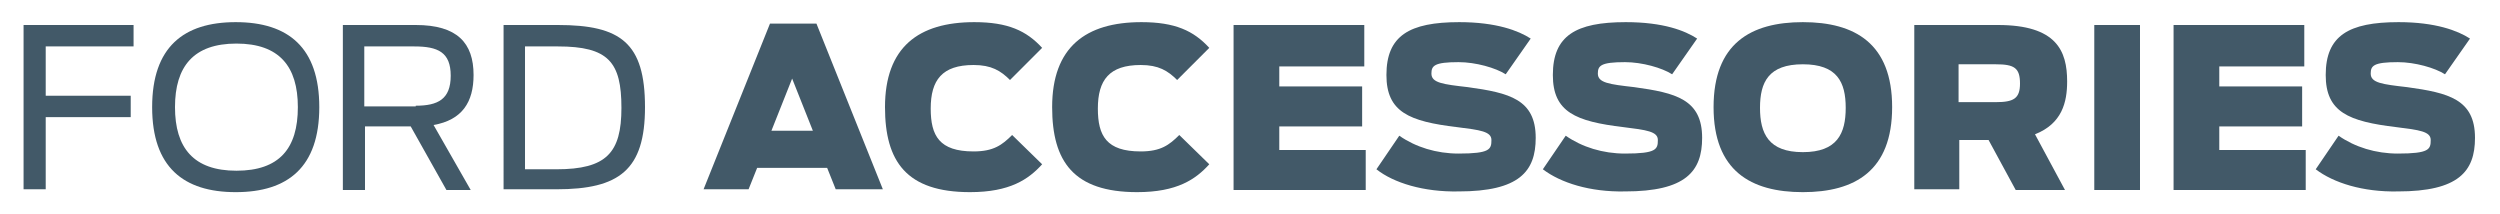
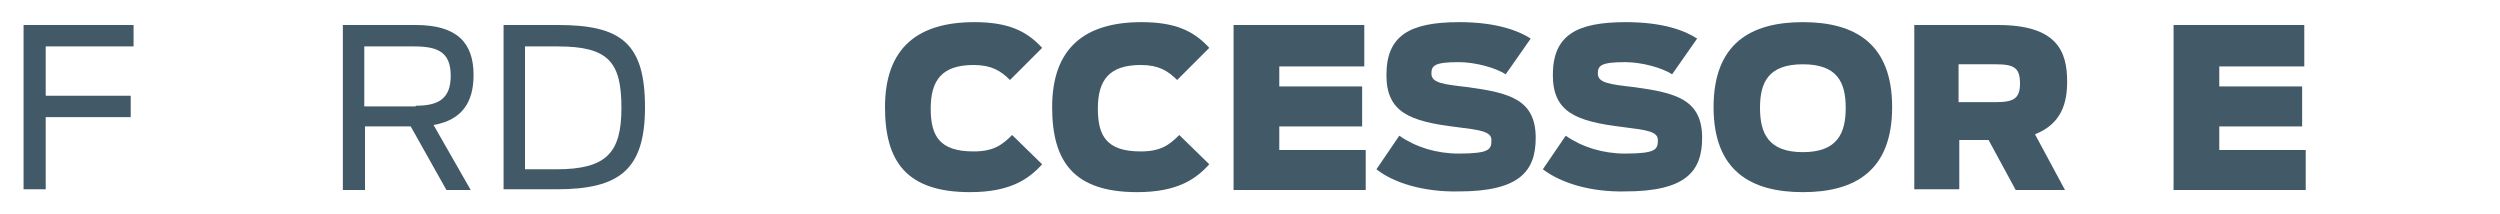
<svg xmlns="http://www.w3.org/2000/svg" version="1.1" id="Wordmark" x="0px" y="0px" viewBox="0 0 350 30" enable-background="new 0 0 350 30" xml:space="preserve">
  <g>
    <path fill="#425968" d="M3.3,3.5h15.4v3H6.4v6.9h11.9v3H6.4v10.1H3.3V3.5z" />
-     <path fill="#425968" d="M21.3,15c0-8.4,4.4-11.9,11.7-11.9c7.4,0,11.7,3.6,11.7,11.9c0,8.4-4.4,11.9-11.7,11.9   C25.7,26.9,21.3,23.4,21.3,15z M41.7,15c0-5.7-2.6-8.9-8.6-8.9s-8.6,3.2-8.6,8.9c0,5.7,2.6,8.9,8.6,8.9S41.7,20.8,41.7,15z" />
    <path fill="#425968" d="M57.5,17.7h-6.4v8.9H48V3.5h10.2c5.8,0,8.1,2.5,8.1,7c0,3.8-1.6,6.3-5.6,7l5.2,9.1h-3.4L57.5,17.7z    M58.2,14.8c3.1,0,4.9-0.9,4.9-4.2s-1.8-4.1-5.1-4.1h-7v8.4H58.2z" />
    <path fill="#425968" d="M70.4,3.5h7.7C86.9,3.5,90.3,6,90.3,15c0,8.8-3.6,11.5-12.4,11.5h-7.4V3.5z M77.9,23.7c7,0,9.1-2.3,9.1-8.6   c0-6.4-1.8-8.6-8.9-8.6h-4.6v17.2H77.9z" />
-     <path fill="#425968" d="M107.8,3.3h6.5l9.3,23.2H117l-1.2-3H106l-1.2,3h-6.3L107.8,3.3z M113.8,18.3l-2.9-7.3l-2.9,7.3H113.8z" />
    <path fill="#425968" d="M123.9,15c0-8.4,4.7-11.9,12.5-11.9c4.7,0,7.3,1.2,9.5,3.6l-4.5,4.5c-1.3-1.3-2.6-2.1-5.1-2.1   c-4.4,0-6,2.1-6,6.1c0,3.8,1.2,6,6,6c2.8,0,4-0.9,5.4-2.3l4.2,4.1c-1.9,2.1-4.5,3.9-10.1,3.9C126.9,26.9,123.9,22.6,123.9,15z" />
    <path fill="#425968" d="M147.3,15c0-8.4,4.7-11.9,12.5-11.9c4.7,0,7.3,1.2,9.5,3.6l-4.5,4.5c-1.3-1.3-2.6-2.1-5.1-2.1   c-4.4,0-6,2.1-6,6.1c0,3.8,1.2,6,6,6c2.8,0,4-0.9,5.4-2.3l4.2,4.1c-1.9,2.1-4.5,3.9-10.1,3.9C150.3,26.9,147.3,22.6,147.3,15z" />
    <path fill="#425968" d="M172.7,3.5H191v5.8h-11.9v2.8h11.6v5.6h-11.6V21h12.1v5.6h-18.5V3.5z" />
    <path fill="#425968" d="M192.7,23.7l3.2-4.7c2.3,1.6,5.2,2.5,8.3,2.5c4.4,0,4.6-0.6,4.6-1.9c0-1.2-1.6-1.4-4.8-1.8   c-6.7-0.8-9.9-2.1-9.9-7.3c0-5.5,3.2-7.4,10.2-7.4c5.2,0,8.3,1.2,10,2.3l-3.5,5c-1.4-0.9-4.2-1.7-6.6-1.7c-3.4,0-3.8,0.5-3.8,1.6   c0,1.3,1.6,1.5,5.1,1.9c5.8,0.8,9.5,1.7,9.5,7.1c0,4.7-2.3,7.5-10.8,7.5C199.3,26.9,195.1,25.6,192.7,23.7z" />
    <path fill="#425968" d="M216,23.7l3.2-4.7c2.3,1.6,5.2,2.5,8.3,2.5c4.4,0,4.6-0.6,4.6-1.9c0-1.2-1.6-1.4-4.8-1.8   c-6.7-0.8-9.9-2.1-9.9-7.3c0-5.5,3.2-7.4,10.2-7.4c5.3,0,8.3,1.2,10,2.3l-3.5,5c-1.4-0.9-4.2-1.7-6.6-1.7c-3.4,0-3.8,0.5-3.8,1.6   c0,1.3,1.6,1.5,5.1,1.9c5.8,0.8,9.5,1.7,9.5,7.1c0,4.7-2.3,7.5-10.8,7.5C222.6,26.9,218.5,25.6,216,23.7z" />
    <path fill="#425968" d="M239.9,15c0-8.9,5.2-11.9,12.5-11.9s12.5,3,12.5,11.9c0,8.9-5.2,11.9-12.5,11.9   C245.1,26.9,239.9,23.9,239.9,15z M258.4,15.1c0-3.6-1.2-6.1-6-6.1c-4.8,0-6,2.5-6,6.1s1.2,6.2,6,6.2   C257.2,21.3,258.4,18.7,258.4,15.1z" />
    <path fill="#425968" d="M278.4,19.6h-4.1v6.9H268V3.5h11.7c8.2,0,9.7,3.6,9.7,7.9c0,2.9-0.7,5.9-4.5,7.4l4.2,7.8h-6.9L278.4,19.6z    M279.4,14.3c2.5,0,3.4-0.5,3.4-2.6c0-2.2-0.8-2.7-3.4-2.7h-5.2v5.3H279.4z" />
-     <path fill="#425968" d="M293.2,3.5h6.4v23.1h-6.4V3.5z" />
    <path fill="#425968" d="M304.3,3.5h18.3v5.8h-11.9v2.8h11.6v5.6h-11.6V21h12.1v5.6h-18.5V3.5z" />
-     <path fill="#425968" d="M324.2,23.7l3.2-4.7c2.3,1.6,5.2,2.5,8.3,2.5c4.4,0,4.6-0.6,4.6-1.9c0-1.2-1.6-1.4-4.8-1.8   c-6.7-0.8-9.9-2.1-9.9-7.3c0-5.5,3.2-7.4,10.2-7.4c5.2,0,8.3,1.2,10,2.3l-3.5,5c-1.4-0.9-4.2-1.7-6.6-1.7c-3.4,0-3.8,0.5-3.8,1.6   c0,1.3,1.6,1.5,5.1,1.9c5.8,0.8,9.5,1.7,9.5,7.1c0,4.7-2.3,7.5-10.8,7.5C330.8,26.9,326.7,25.6,324.2,23.7z" />
  </g>
</svg>